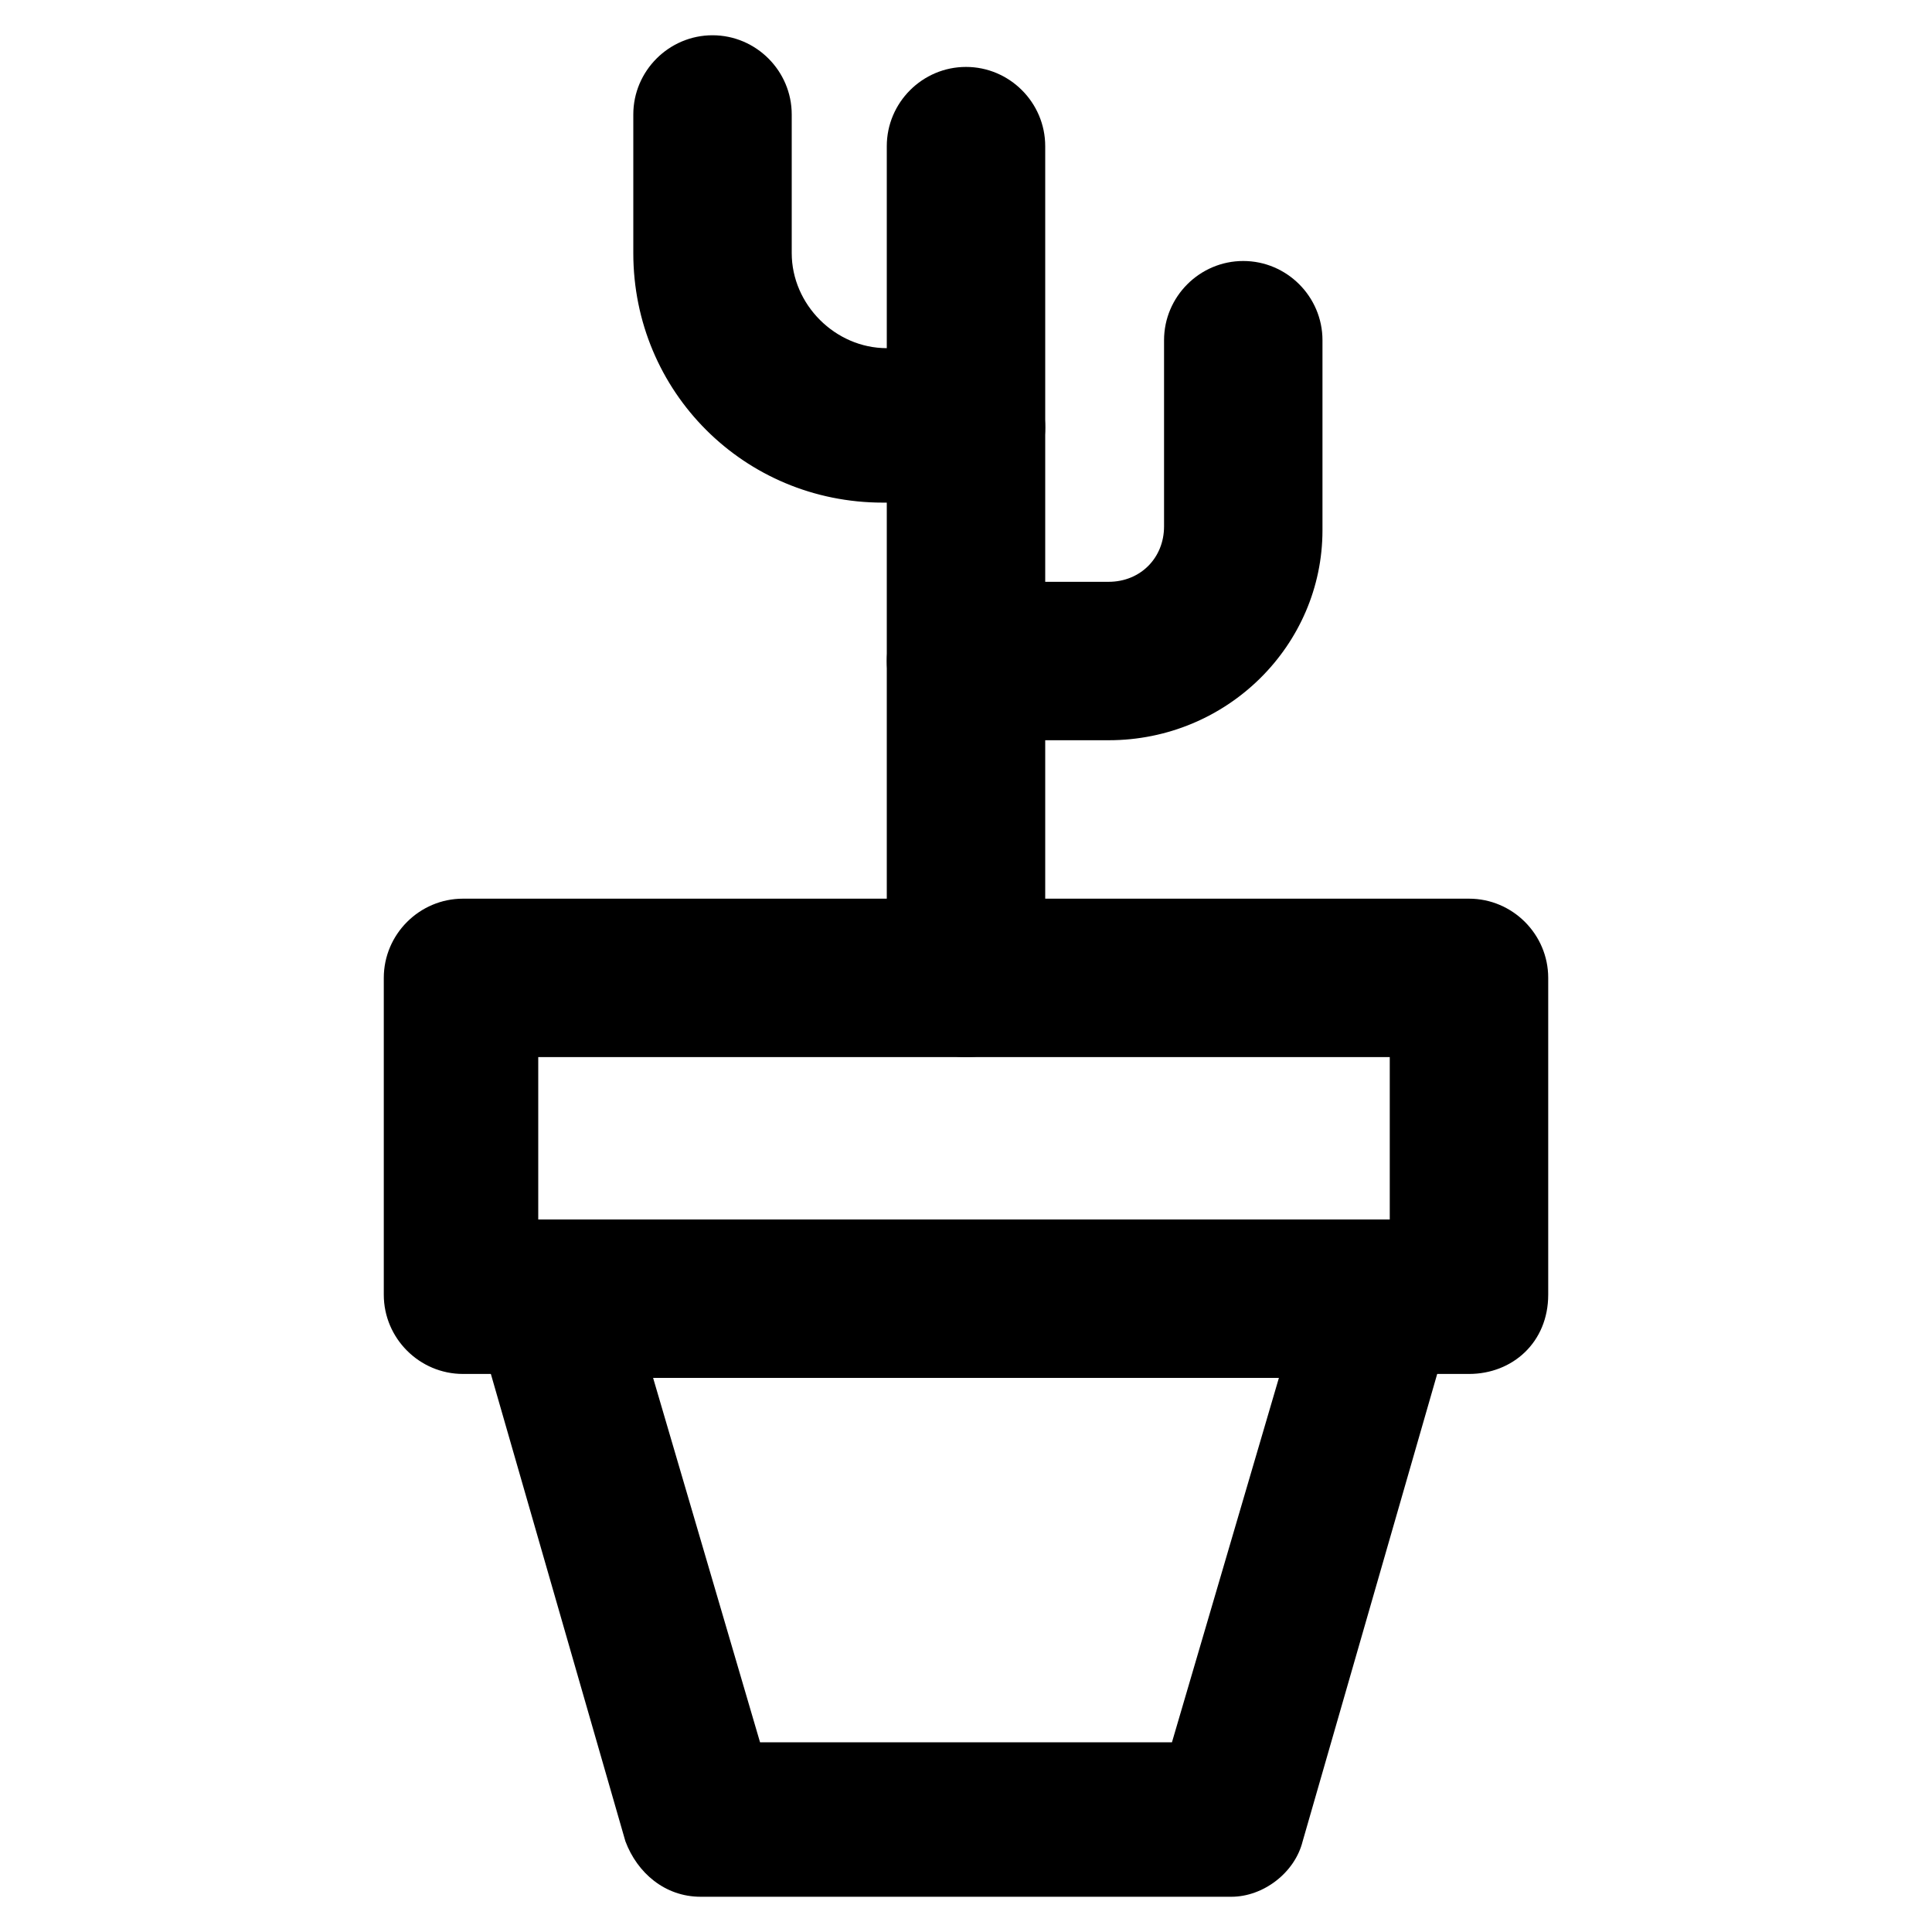
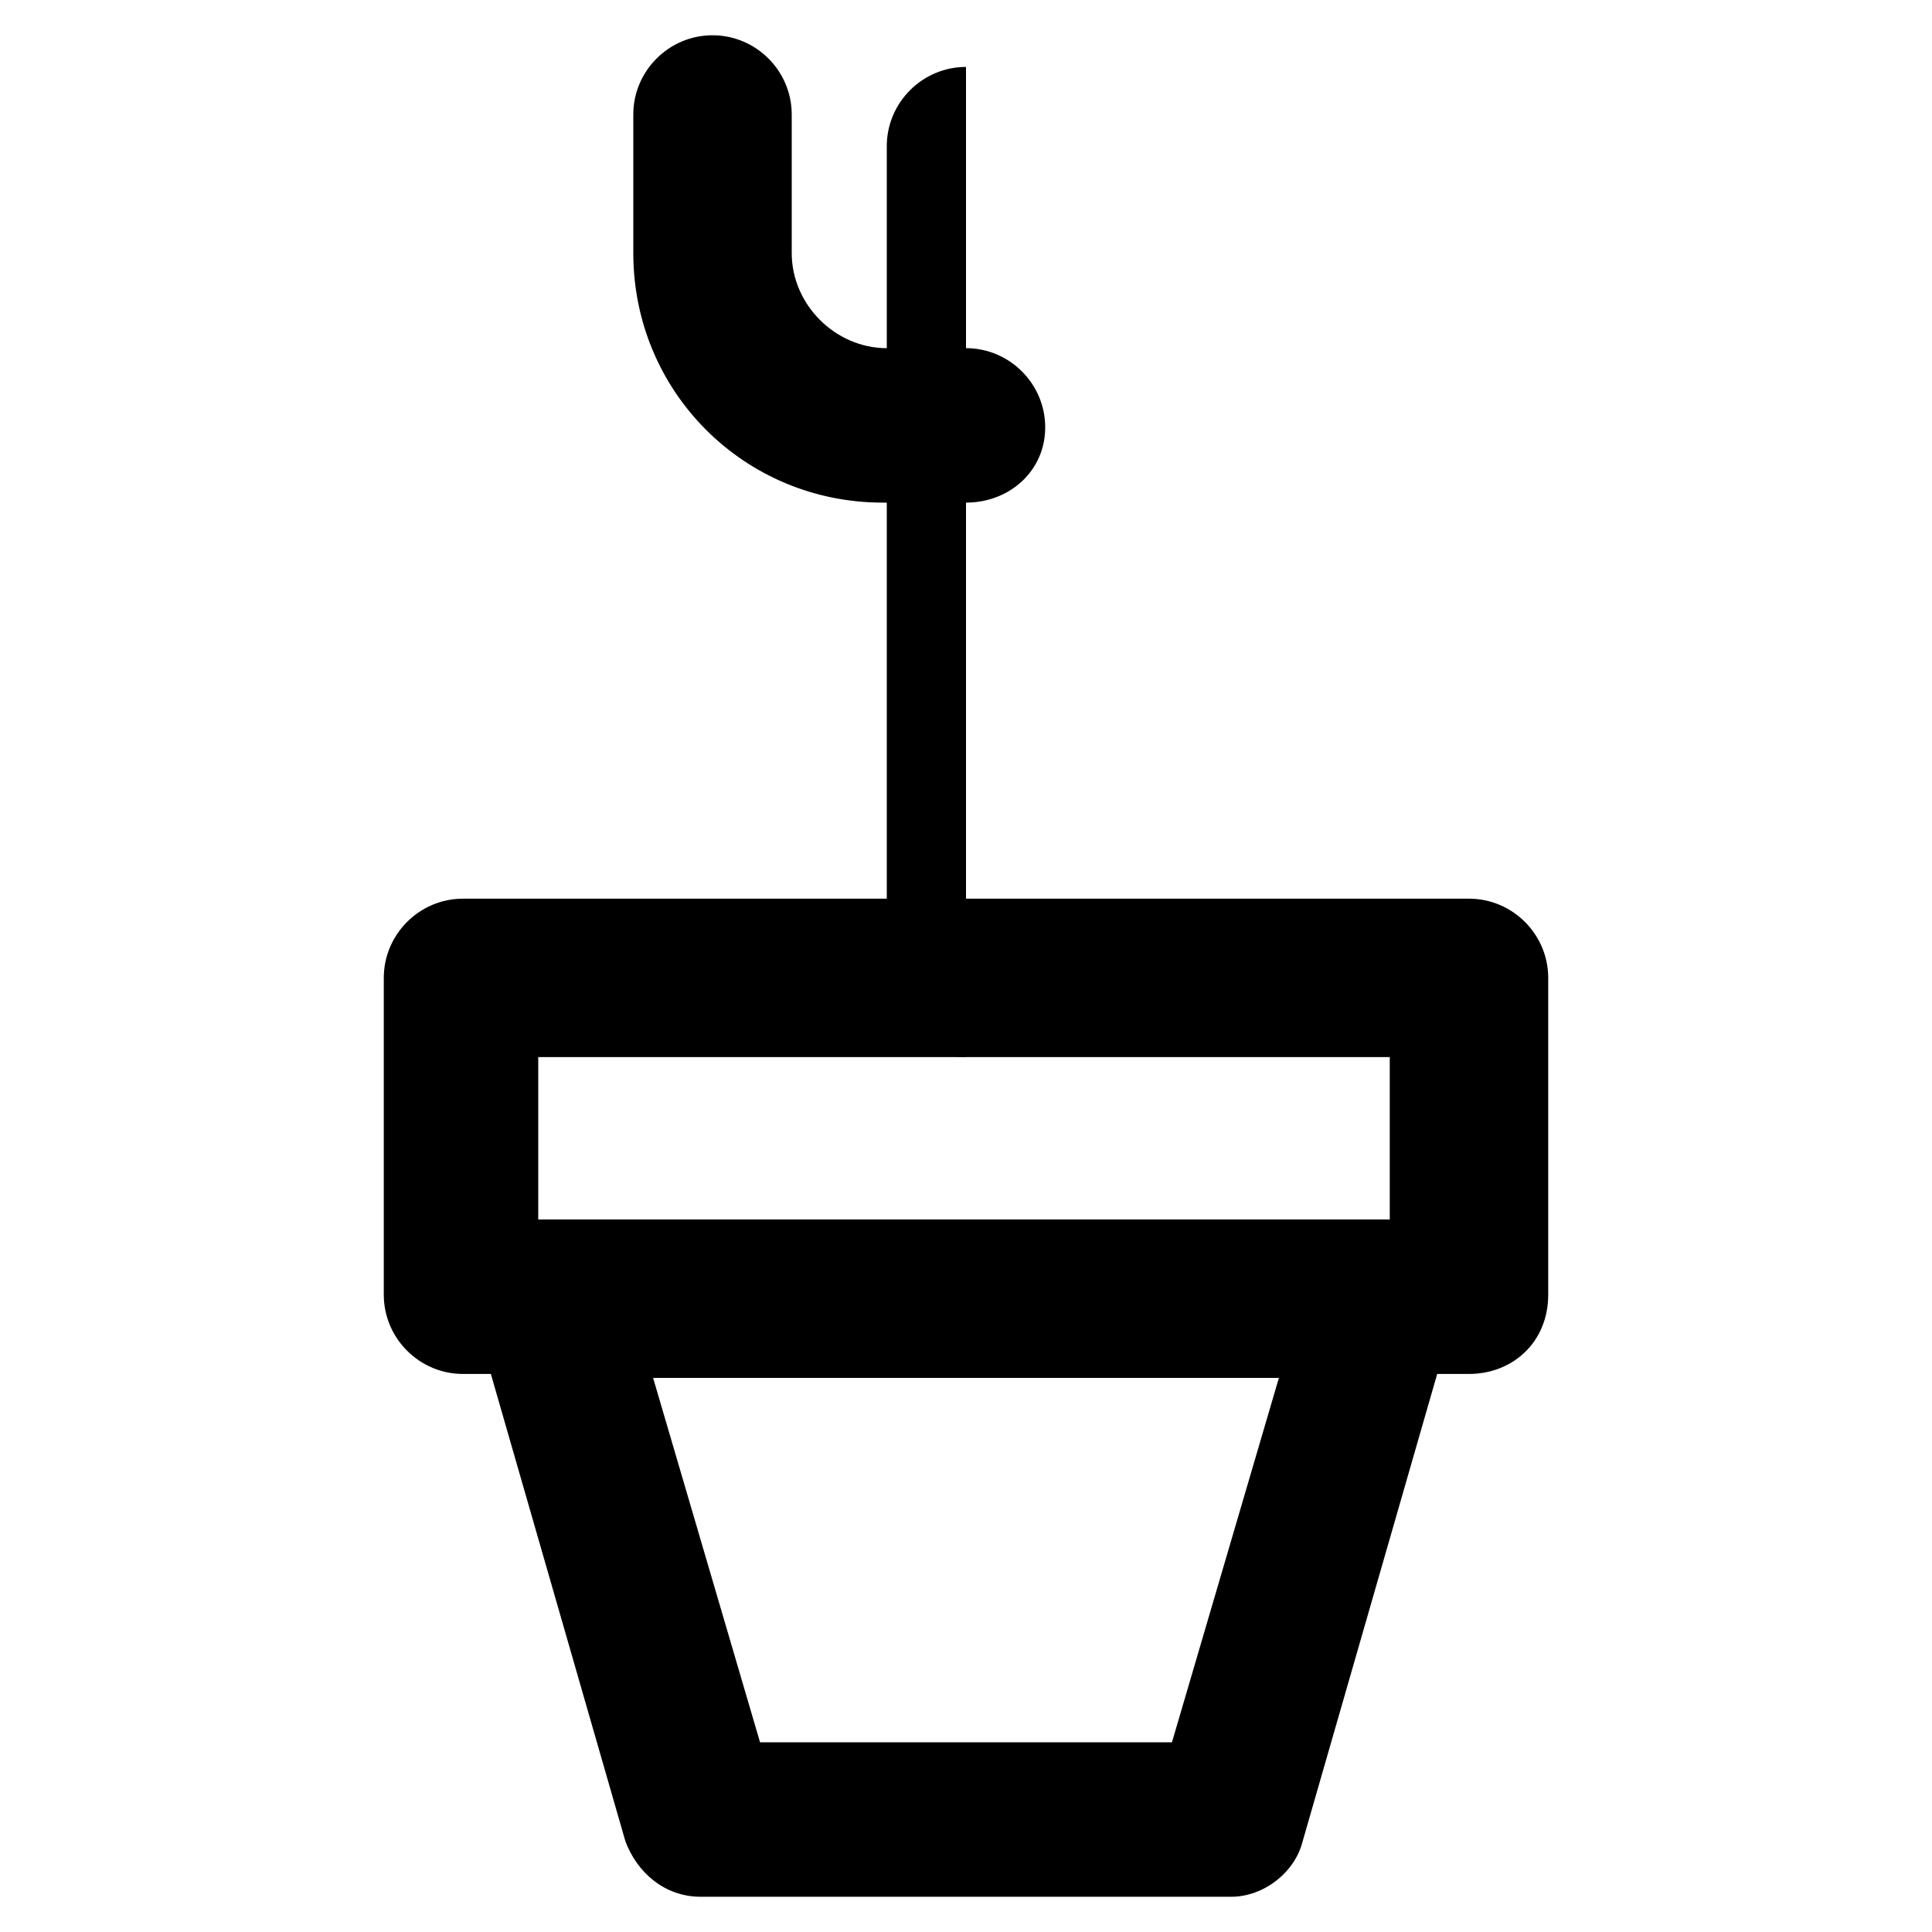
<svg xmlns="http://www.w3.org/2000/svg" fill="#000000" width="800px" height="800px" version="1.1" viewBox="144 144 512 512">
  <g>
    <path d="m470.32 646.66h-140.64c-9.445 0-16.793-6.297-19.941-14.695l-39.887-138.55c-2.098-6.297-1.051-12.594 3.148-17.844 4.199-5.246 9.445-8.398 16.793-8.398h219.37c6.297 0 12.594 3.148 16.793 8.398 4.199 5.246 5.246 11.547 3.148 17.844l-39.887 138.55c-2.094 8.398-10.492 14.695-18.891 14.695zm-124.9-40.934h109.16l28.34-96.562-165.84-0.004z" />
    <path d="m533.3 508.11h-266.6c-11.547 0-20.992-9.445-20.992-20.992v-83.969c0-11.547 9.445-20.992 20.992-20.992h266.6c11.547 0 20.992 9.445 20.992 20.992v83.969c0 12.594-9.445 20.992-20.992 20.992zm-246.66-40.938h225.66v-43.035l-225.66 0.004z" />
-     <path d="m400 424.14c-11.547 0-20.992-9.445-20.992-20.992v-220.42c0-11.547 9.445-20.992 20.992-20.992s20.992 9.445 20.992 20.992v220.42c0 12.594-9.449 20.992-20.992 20.992z" />
-     <path d="m437.79 340.17h-37.785c-11.547 0-20.992-9.445-20.992-20.992 0-11.547 9.445-20.992 20.992-20.992h37.785c8.398 0 14.695-6.297 14.695-14.695v-49.332c0-11.547 9.445-20.992 20.992-20.992s20.992 9.445 20.992 20.992v50.383c-0.004 30.438-25.191 55.629-56.68 55.629z" />
+     <path d="m400 424.14c-11.547 0-20.992-9.445-20.992-20.992v-220.42c0-11.547 9.445-20.992 20.992-20.992v220.42c0 12.594-9.449 20.992-20.992 20.992z" />
    <path d="m400 277.2h-22.043c-36.734 0-66.125-29.391-66.125-66.125v-36.738c0-11.547 9.445-20.992 20.992-20.992s20.992 9.445 20.992 20.992v36.738c0 13.645 11.547 25.191 25.191 25.191h20.992c11.547 0 20.992 9.445 20.992 20.992 0 11.543-9.449 19.941-20.992 19.941z" />
  </g>
</svg>